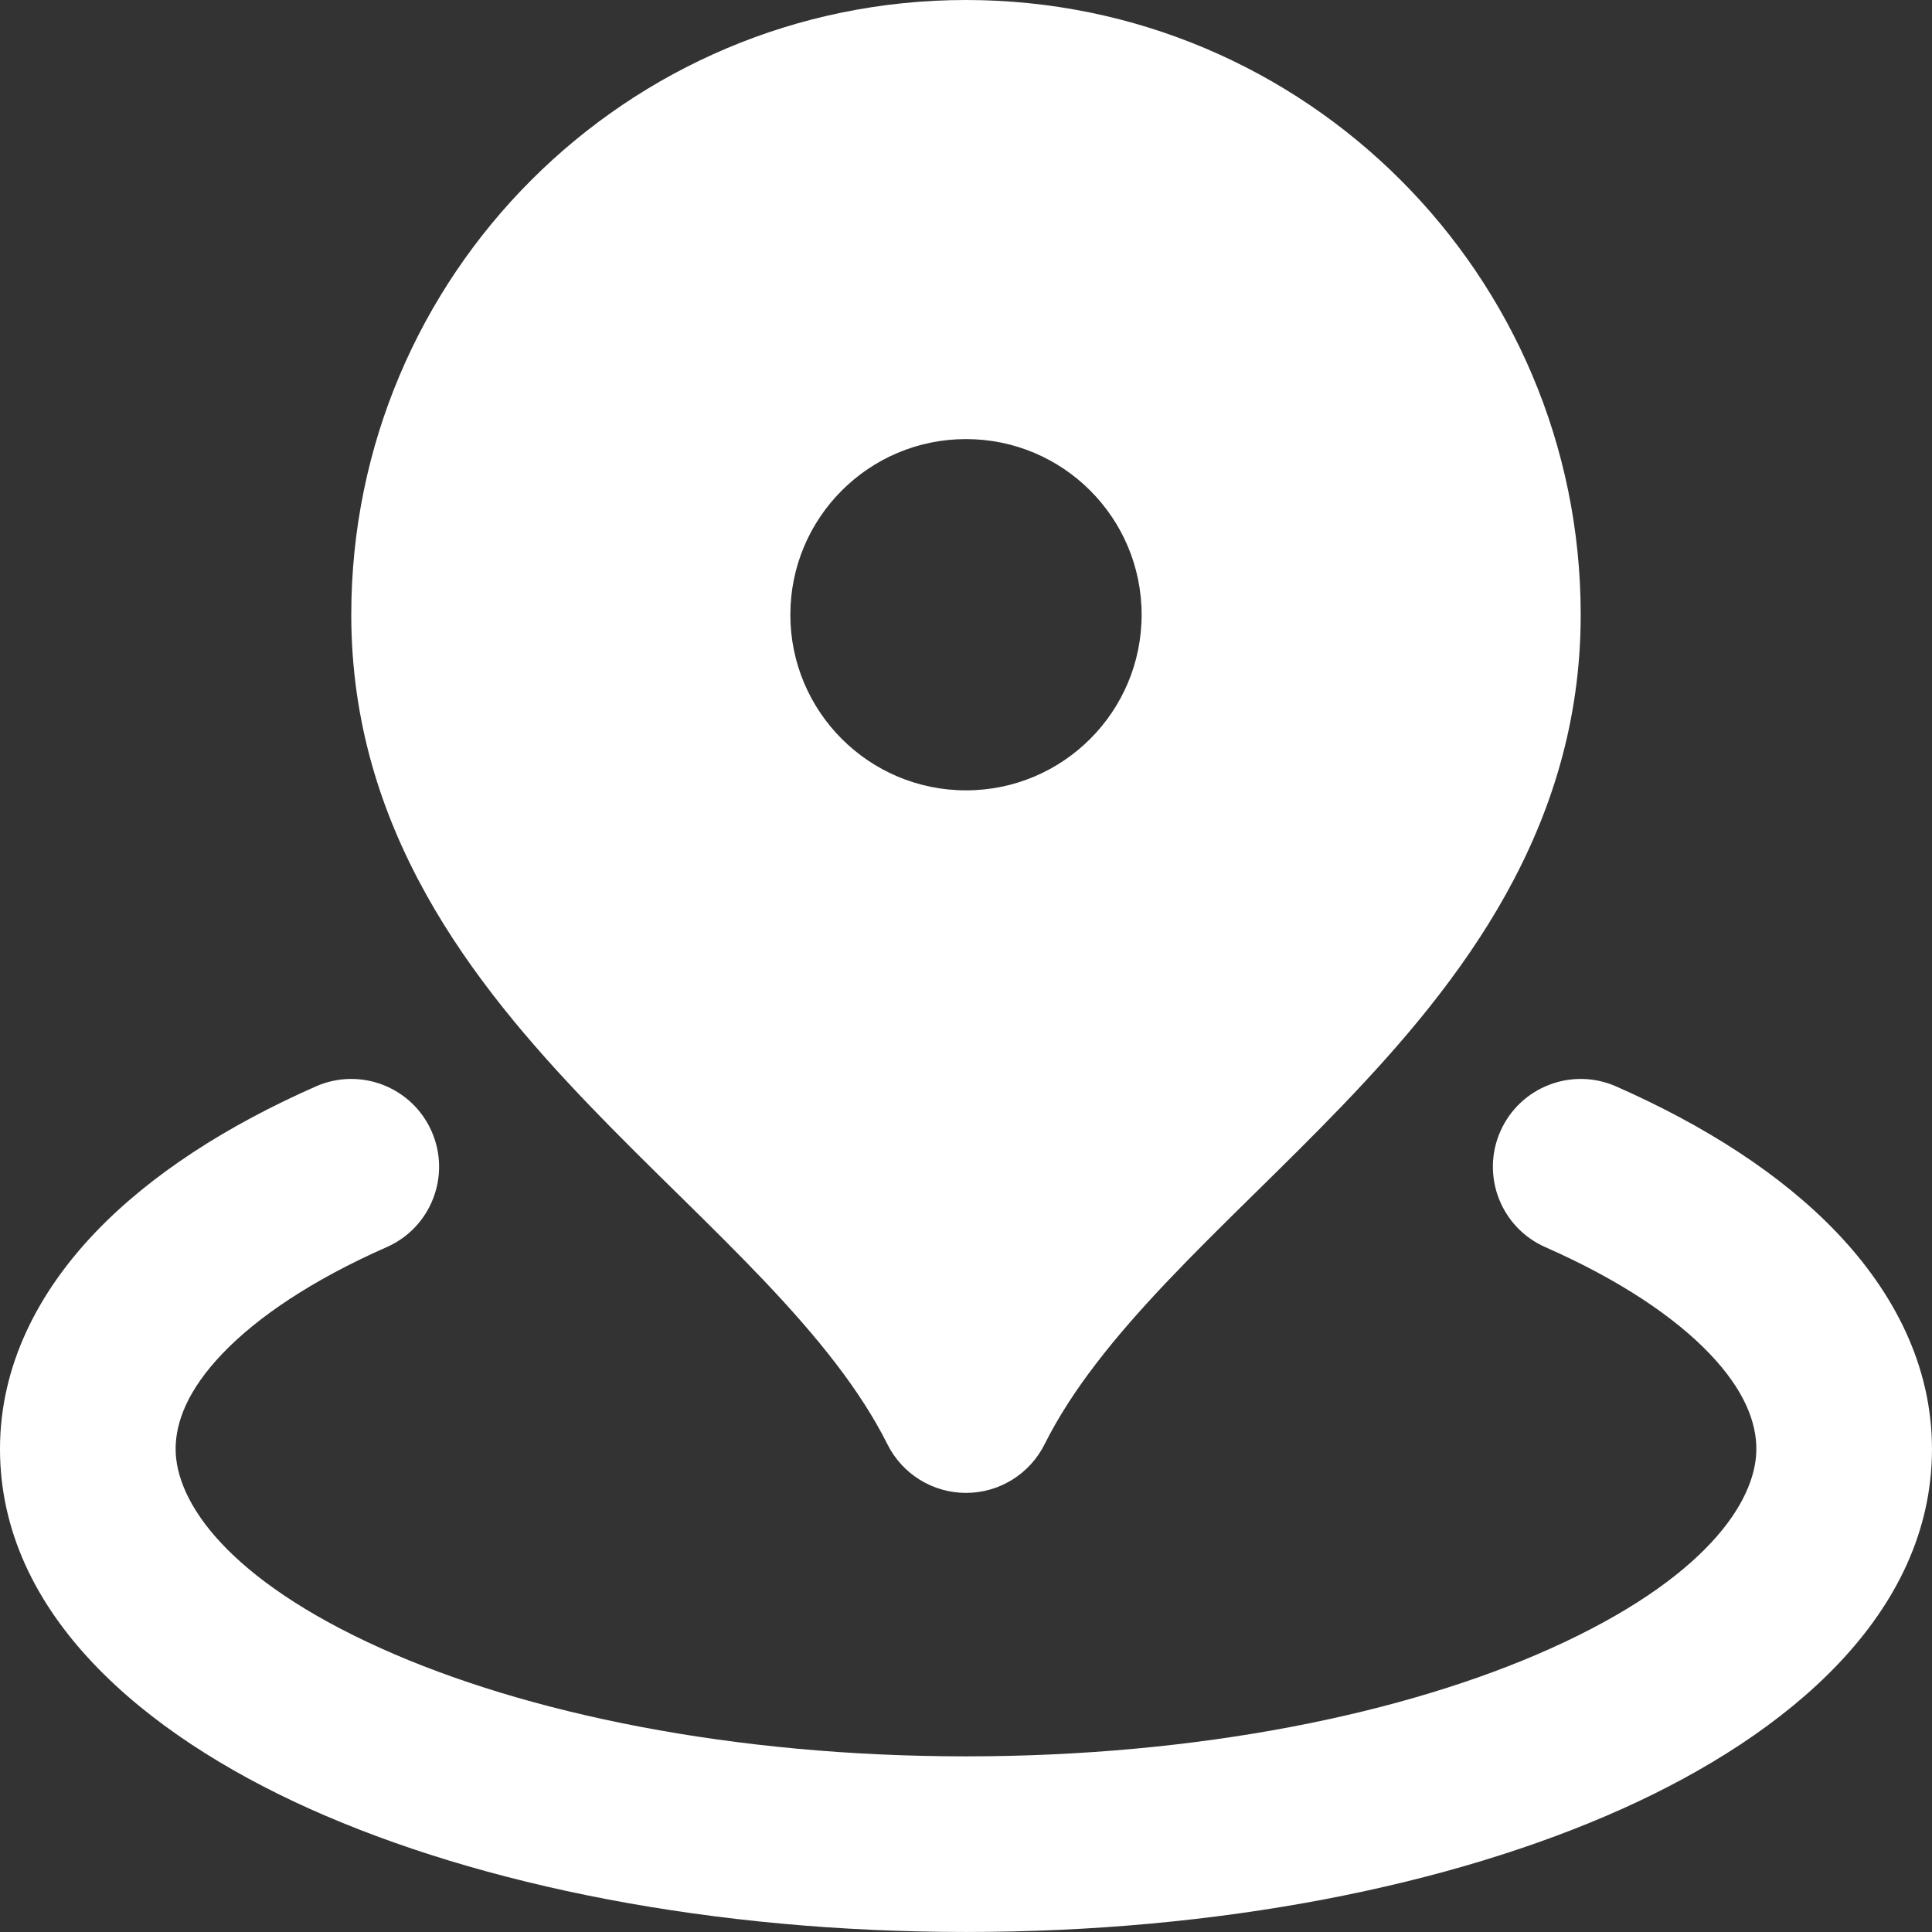
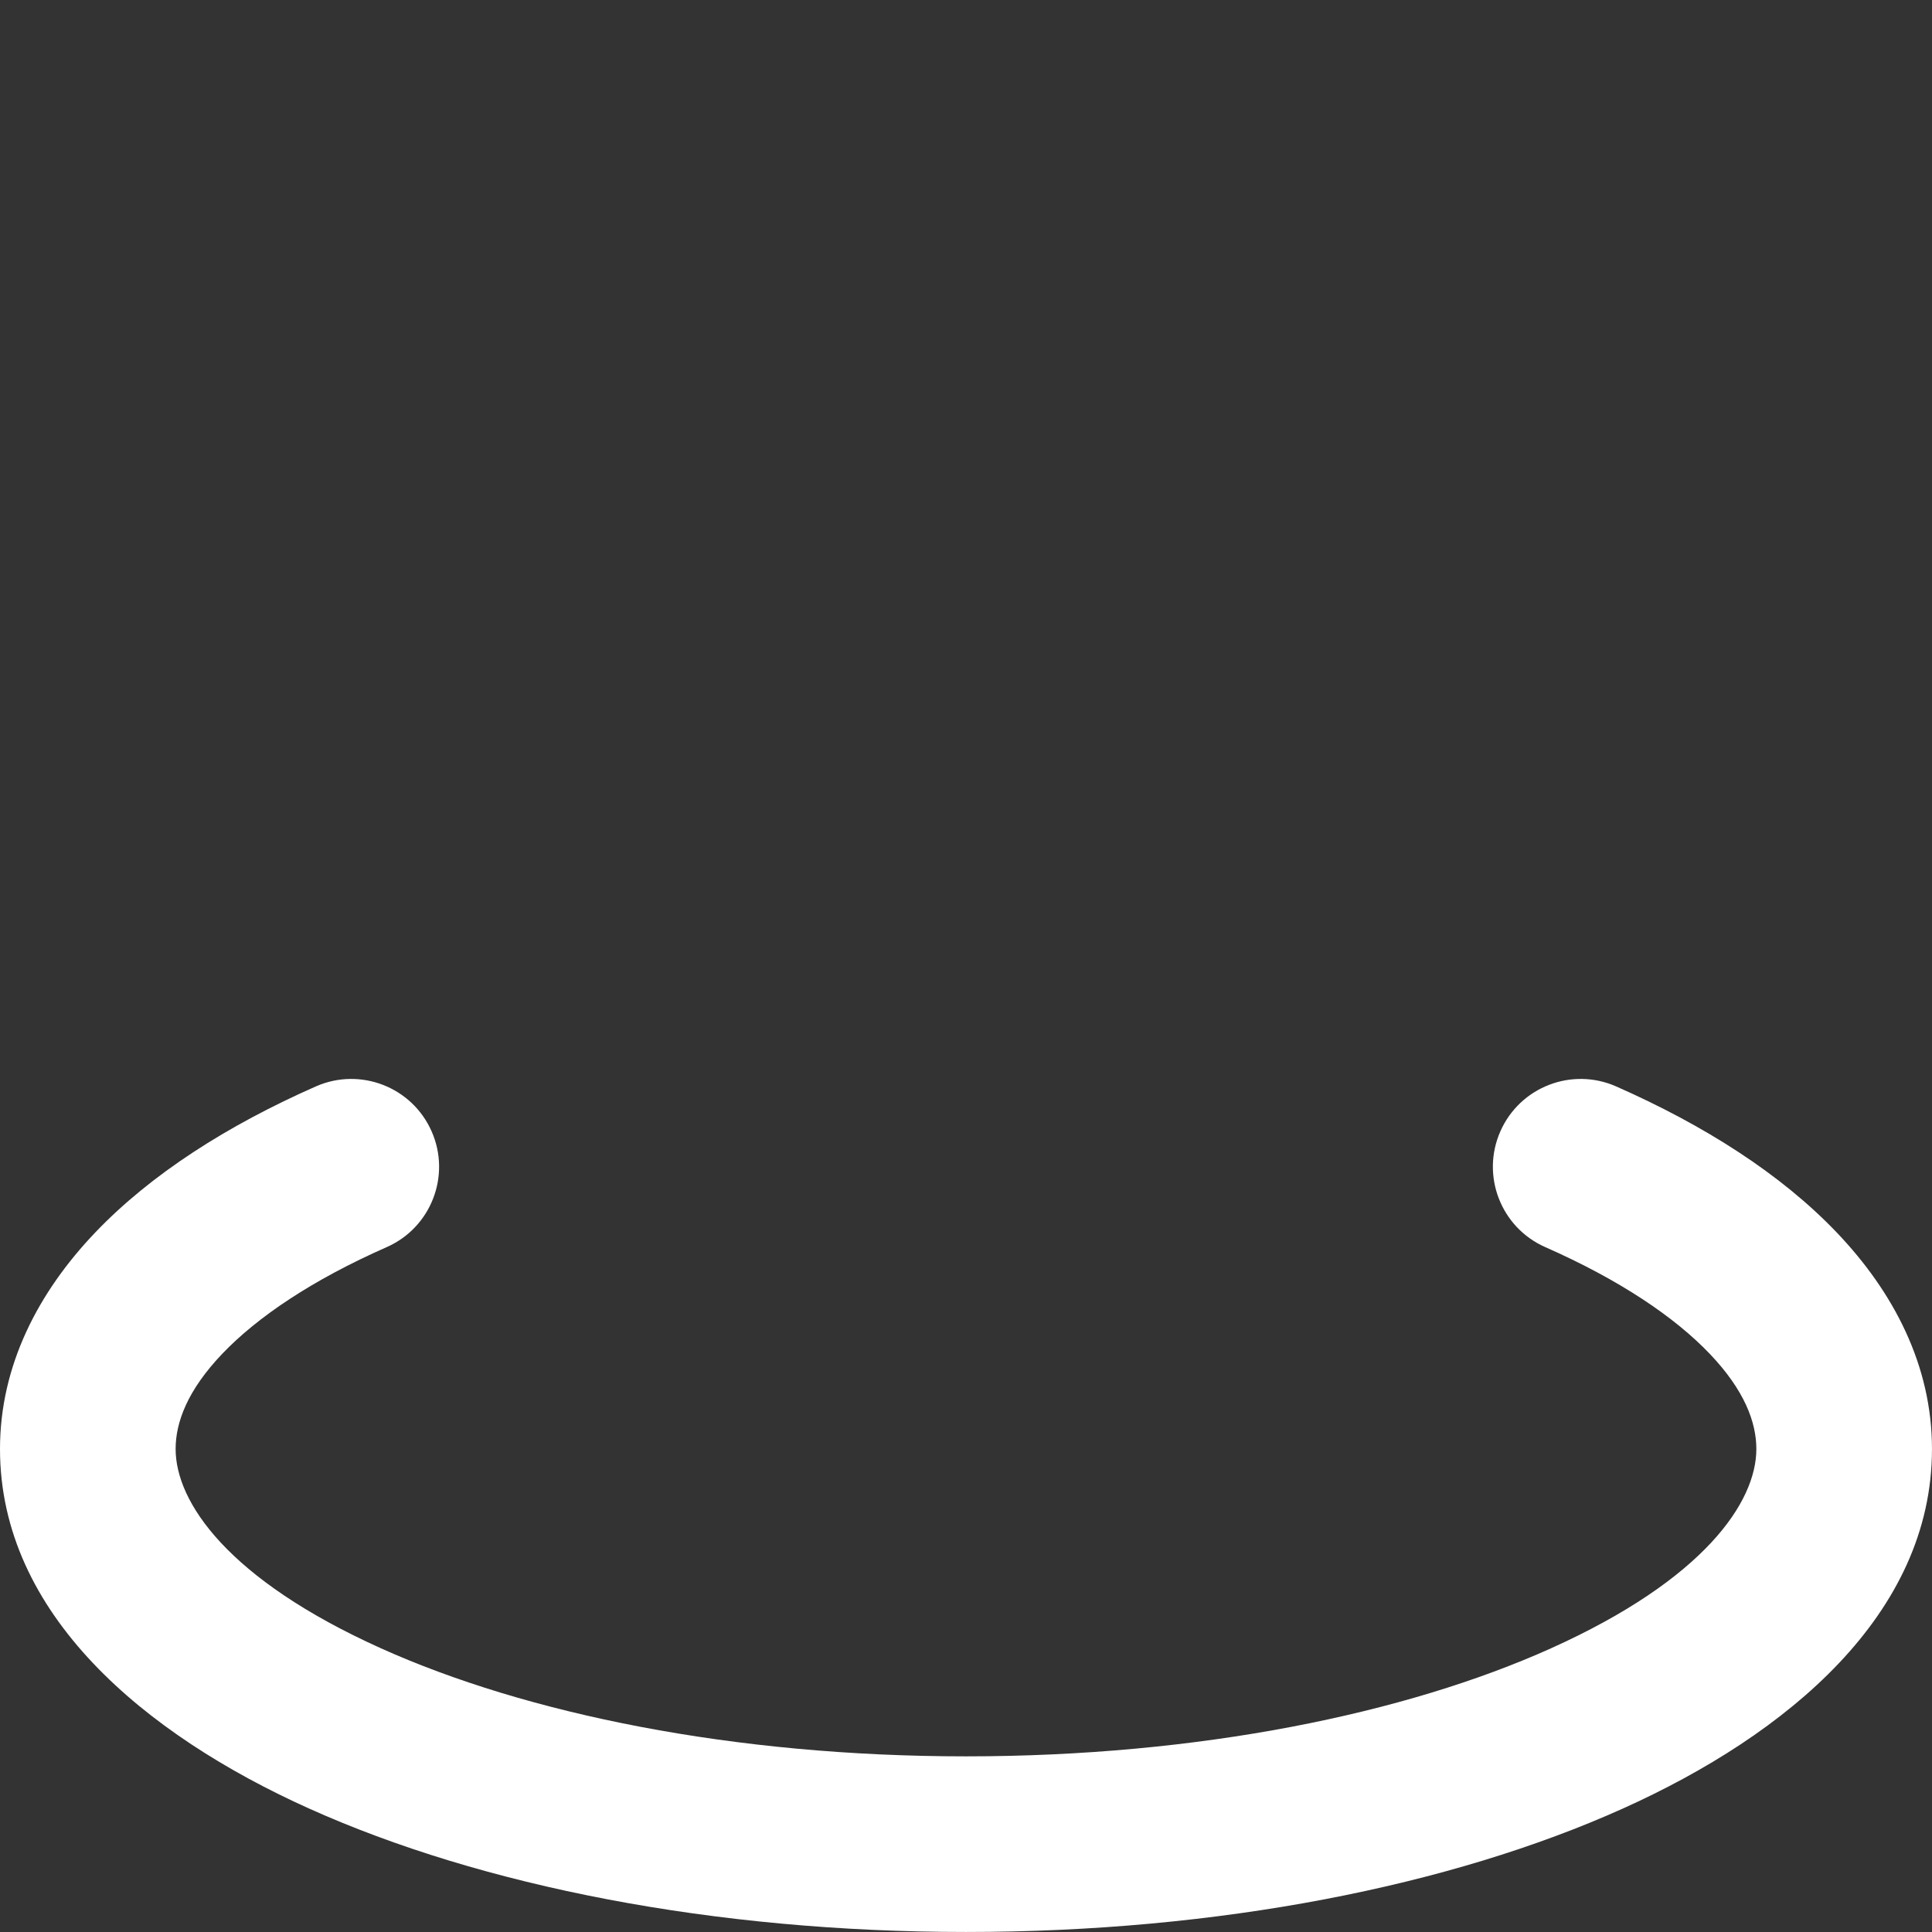
<svg xmlns="http://www.w3.org/2000/svg" width="93" height="93" viewBox="0 0 93 93" fill="none">
  <rect x="0" y="0" width="93" height="93" fill="#333333" stroke="none" />
-   <path fill-rule="evenodd" clip-rule="evenodd" d="M16.909 29.591C16.909 13.248 30.157 0 46.499 0C62.842 0 76.09 13.248 76.09 29.591C76.09 39.913 70.304 47.295 64.608 53.227C63.232 54.66 61.814 56.055 60.455 57.391L60.275 57.568C58.845 58.975 57.484 60.318 56.204 61.666C53.627 64.383 51.587 66.914 50.281 69.526C49.564 70.958 48.101 71.863 46.499 71.863C44.898 71.863 43.435 70.958 42.719 69.526C41.412 66.914 39.373 64.383 36.795 61.666C35.515 60.318 34.154 58.975 32.724 57.568L32.544 57.391C31.185 56.055 29.767 54.66 28.391 53.227C22.695 47.295 16.909 39.913 16.909 29.591ZM54.954 29.591C54.954 34.26 51.169 38.045 46.499 38.045C41.83 38.045 38.045 34.26 38.045 29.591C38.045 24.921 41.83 21.136 46.499 21.136C51.169 21.136 54.954 24.921 54.954 29.591Z" fill="white" />
  <path d="M18.615 60.032C20.751 59.09 21.719 56.594 20.776 54.458C19.834 52.322 17.339 51.355 15.203 52.297C10.963 54.167 7.267 56.514 4.574 59.339C1.859 62.187 0 65.713 0 69.749C0 77.702 6.959 83.494 14.874 87.055C23.185 90.795 34.37 92.999 46.499 92.999C58.629 92.999 69.814 90.795 78.125 87.055C86.04 83.494 92.999 77.702 92.999 69.749C92.999 65.713 91.14 62.187 88.425 59.339C85.732 56.514 82.036 54.167 77.796 52.297C75.66 51.355 73.165 52.322 72.223 54.458C71.28 56.594 72.248 59.09 74.384 60.032C77.971 61.614 80.615 63.4 82.306 65.173C83.976 66.925 84.545 68.465 84.545 69.749C84.545 72.303 82.041 76.022 74.656 79.346C67.668 82.49 57.717 84.545 46.499 84.545C35.283 84.545 25.332 82.49 18.343 79.346C10.958 76.022 8.454 72.303 8.454 69.749C8.454 68.465 9.023 66.925 10.693 65.173C12.384 63.4 15.028 61.614 18.615 60.032Z" fill="white" />
</svg>